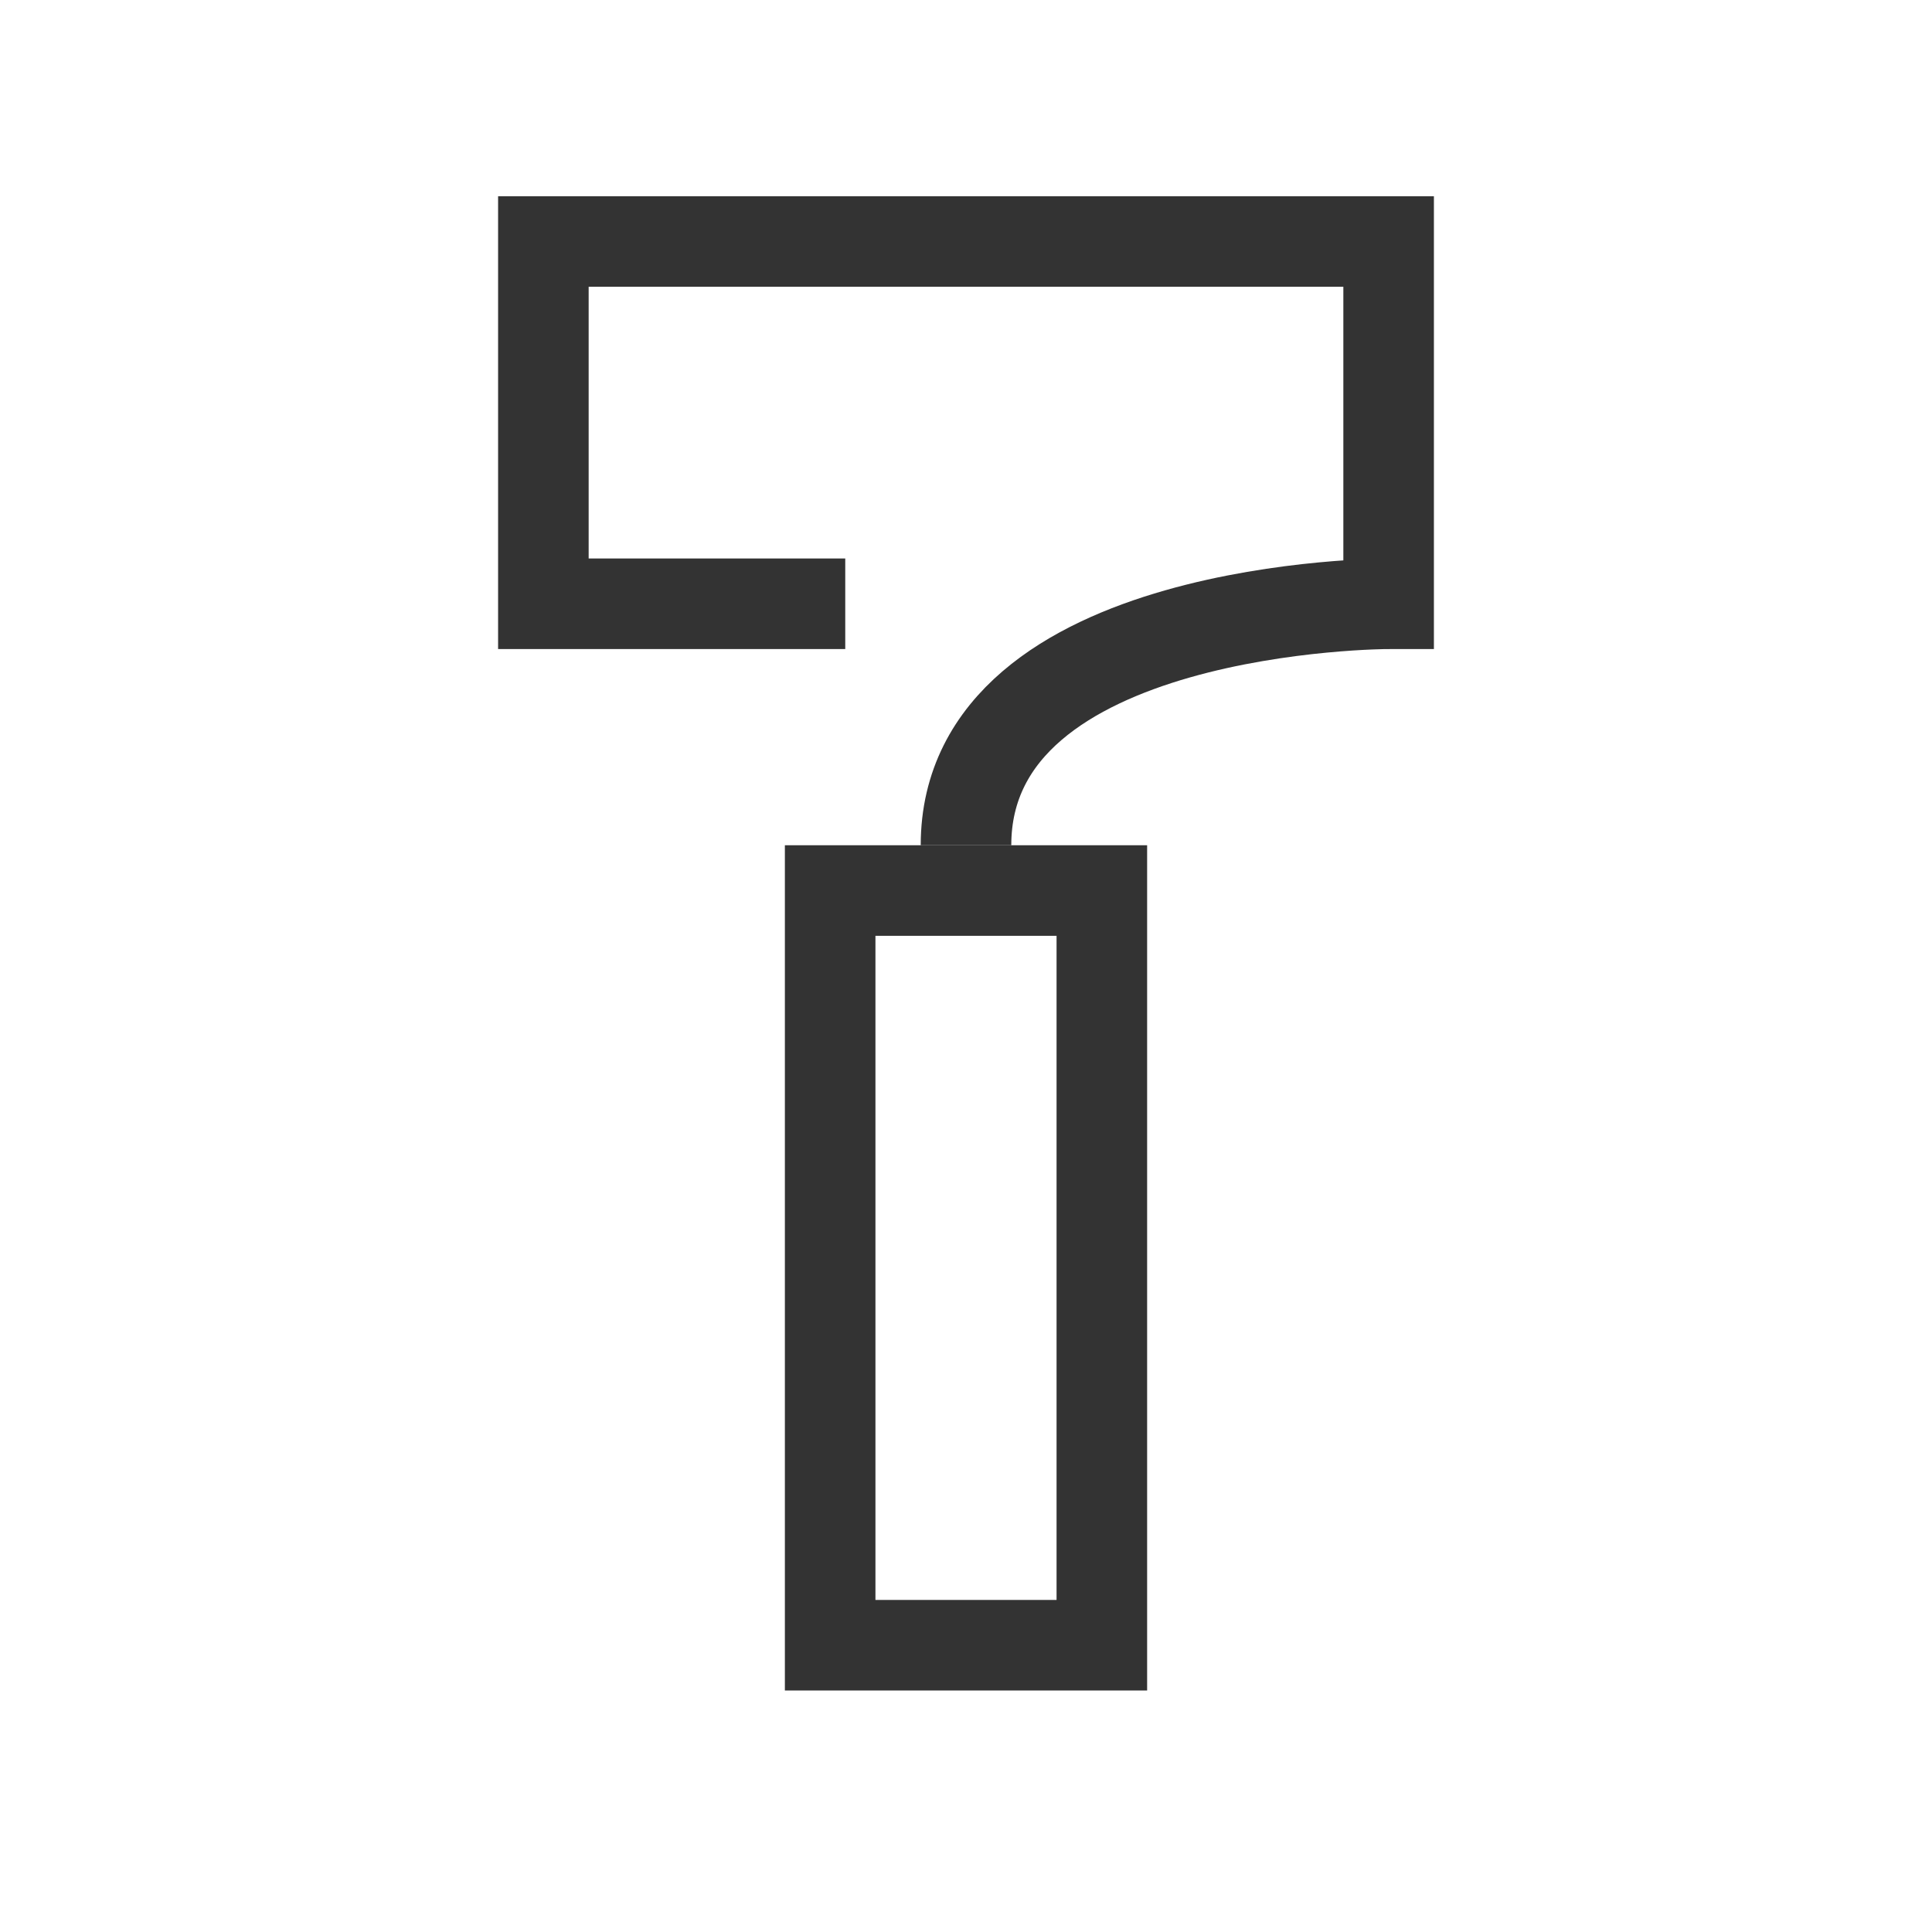
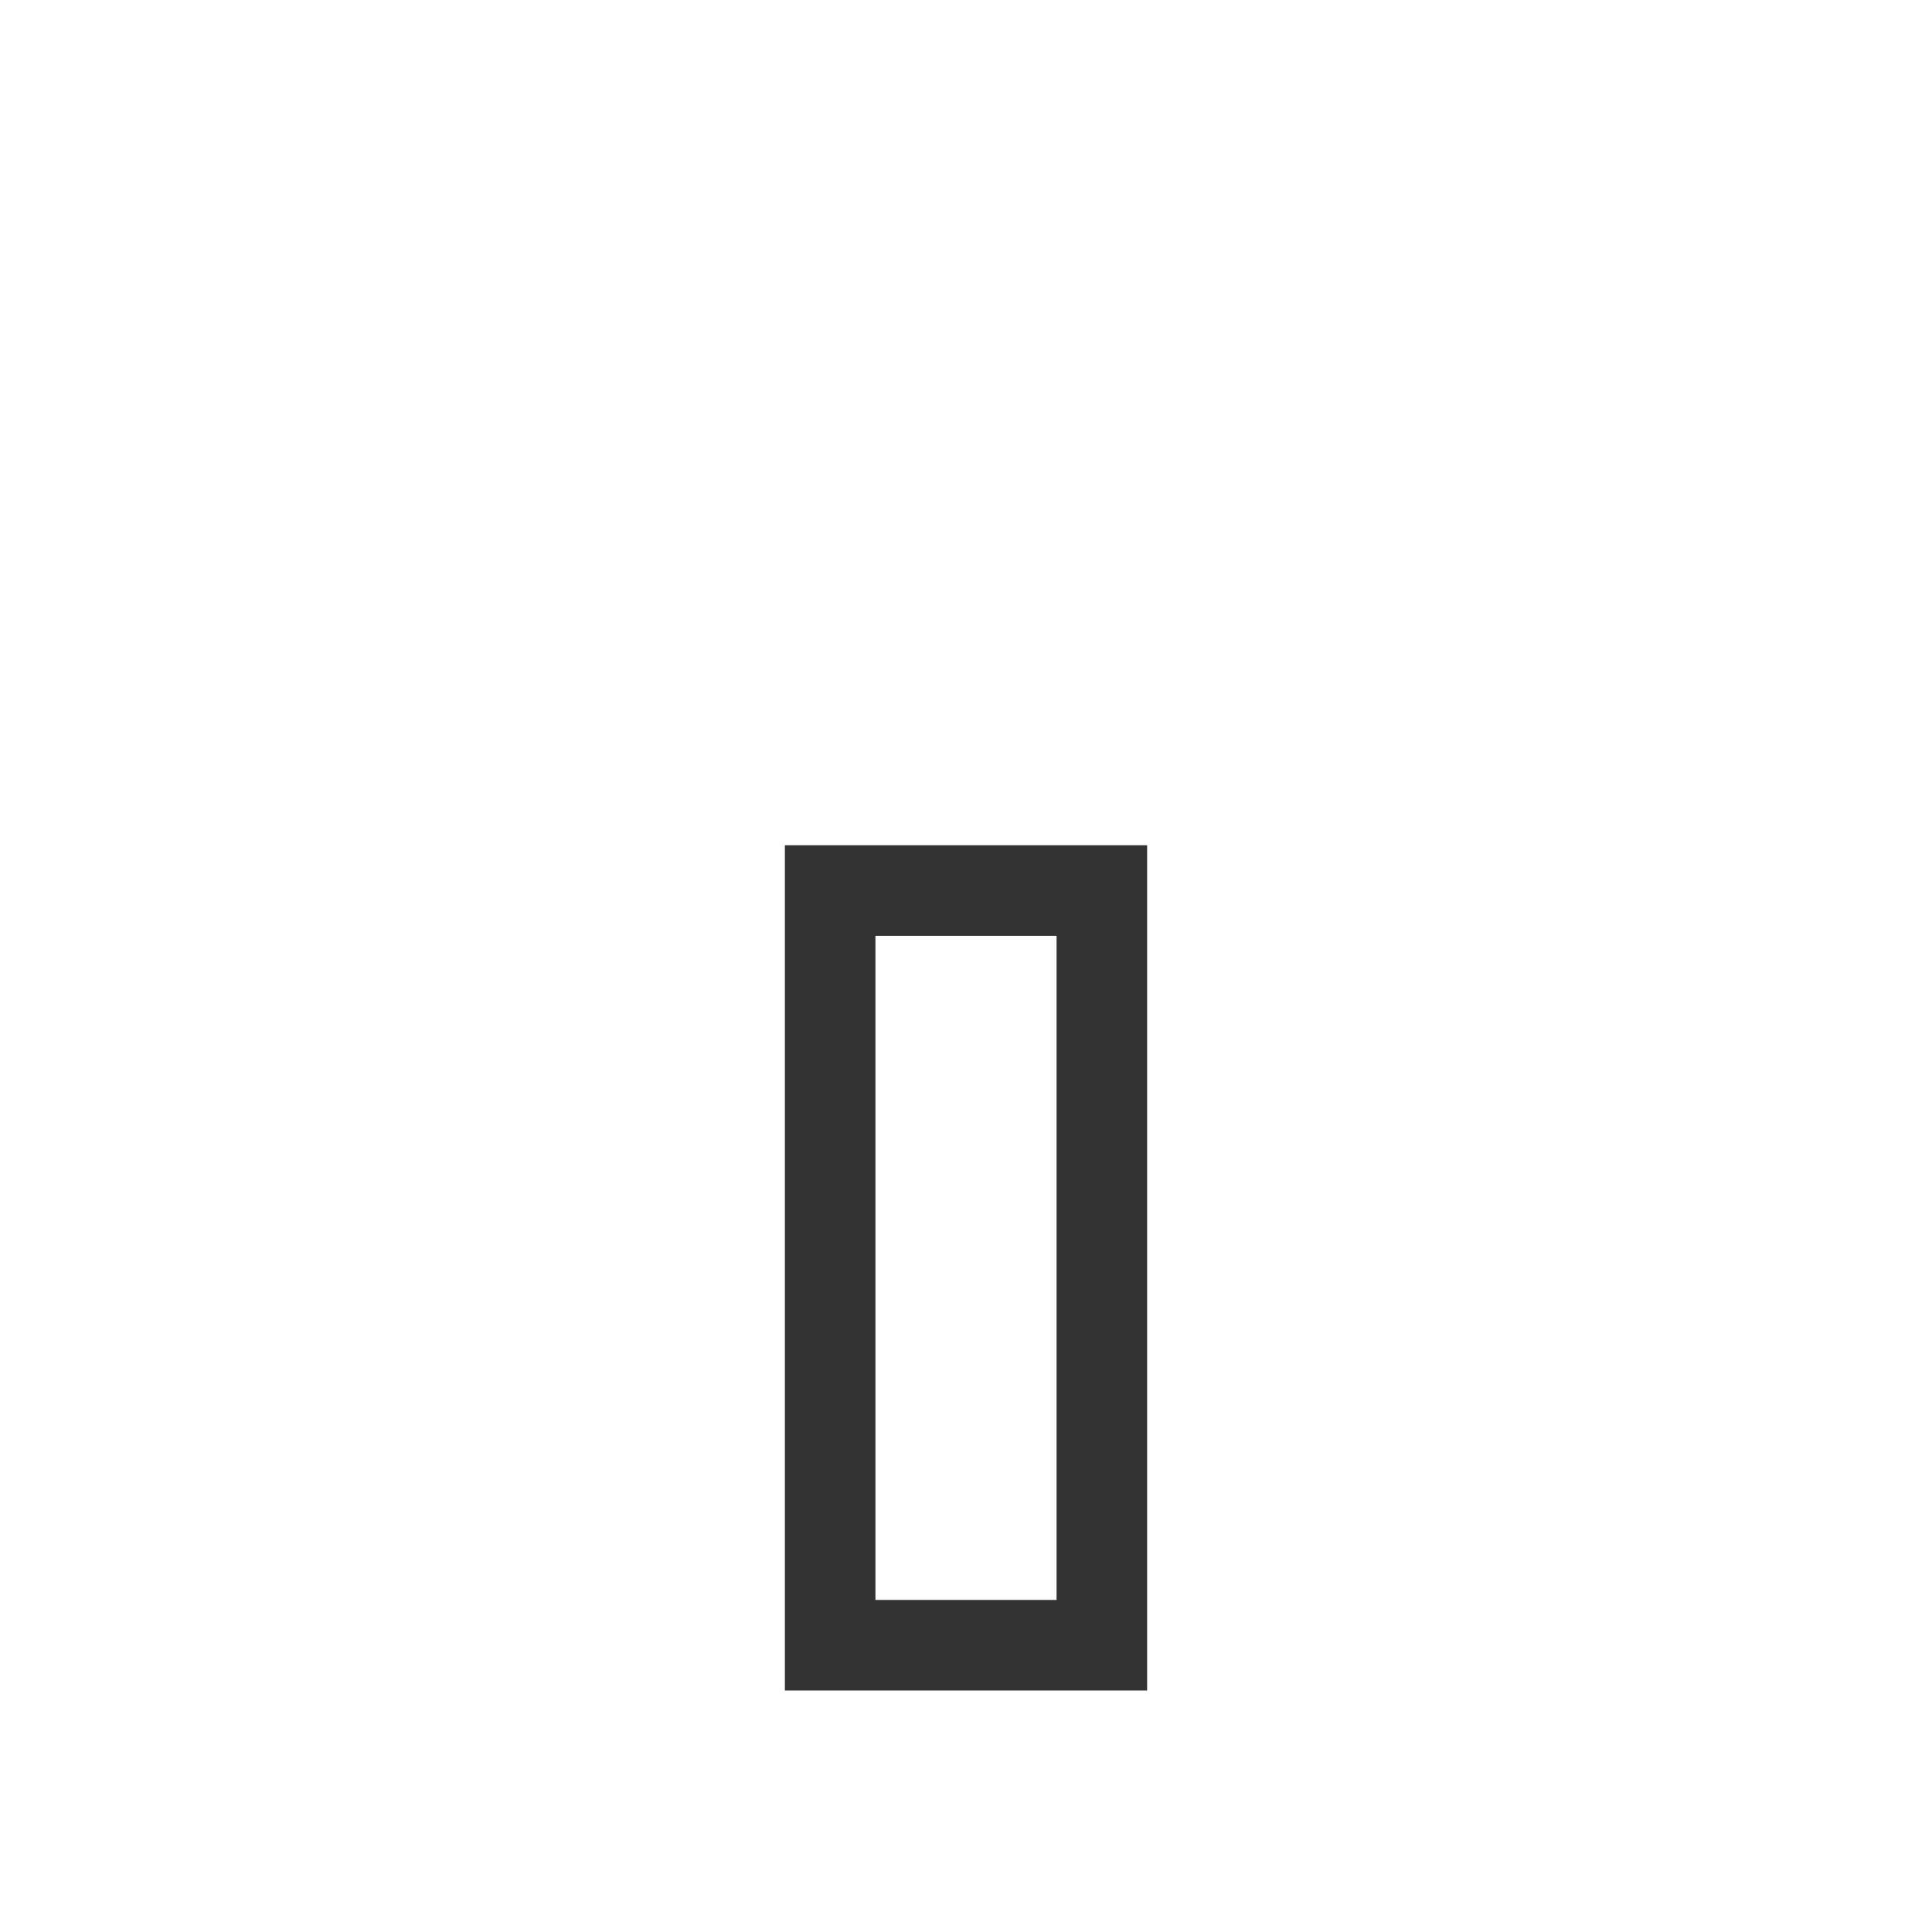
<svg xmlns="http://www.w3.org/2000/svg" width="32" height="32" viewBox="0 0 32 32" fill="none">
  <rect x="13.75" y="14.75" width="4.5" height="12.5" stroke="#333333" stroke-width="1.5" />
-   <path d="M16 14C16 10 23 10 23 10V4H9V10H14" stroke="#333333" stroke-width="1.5" />
</svg>